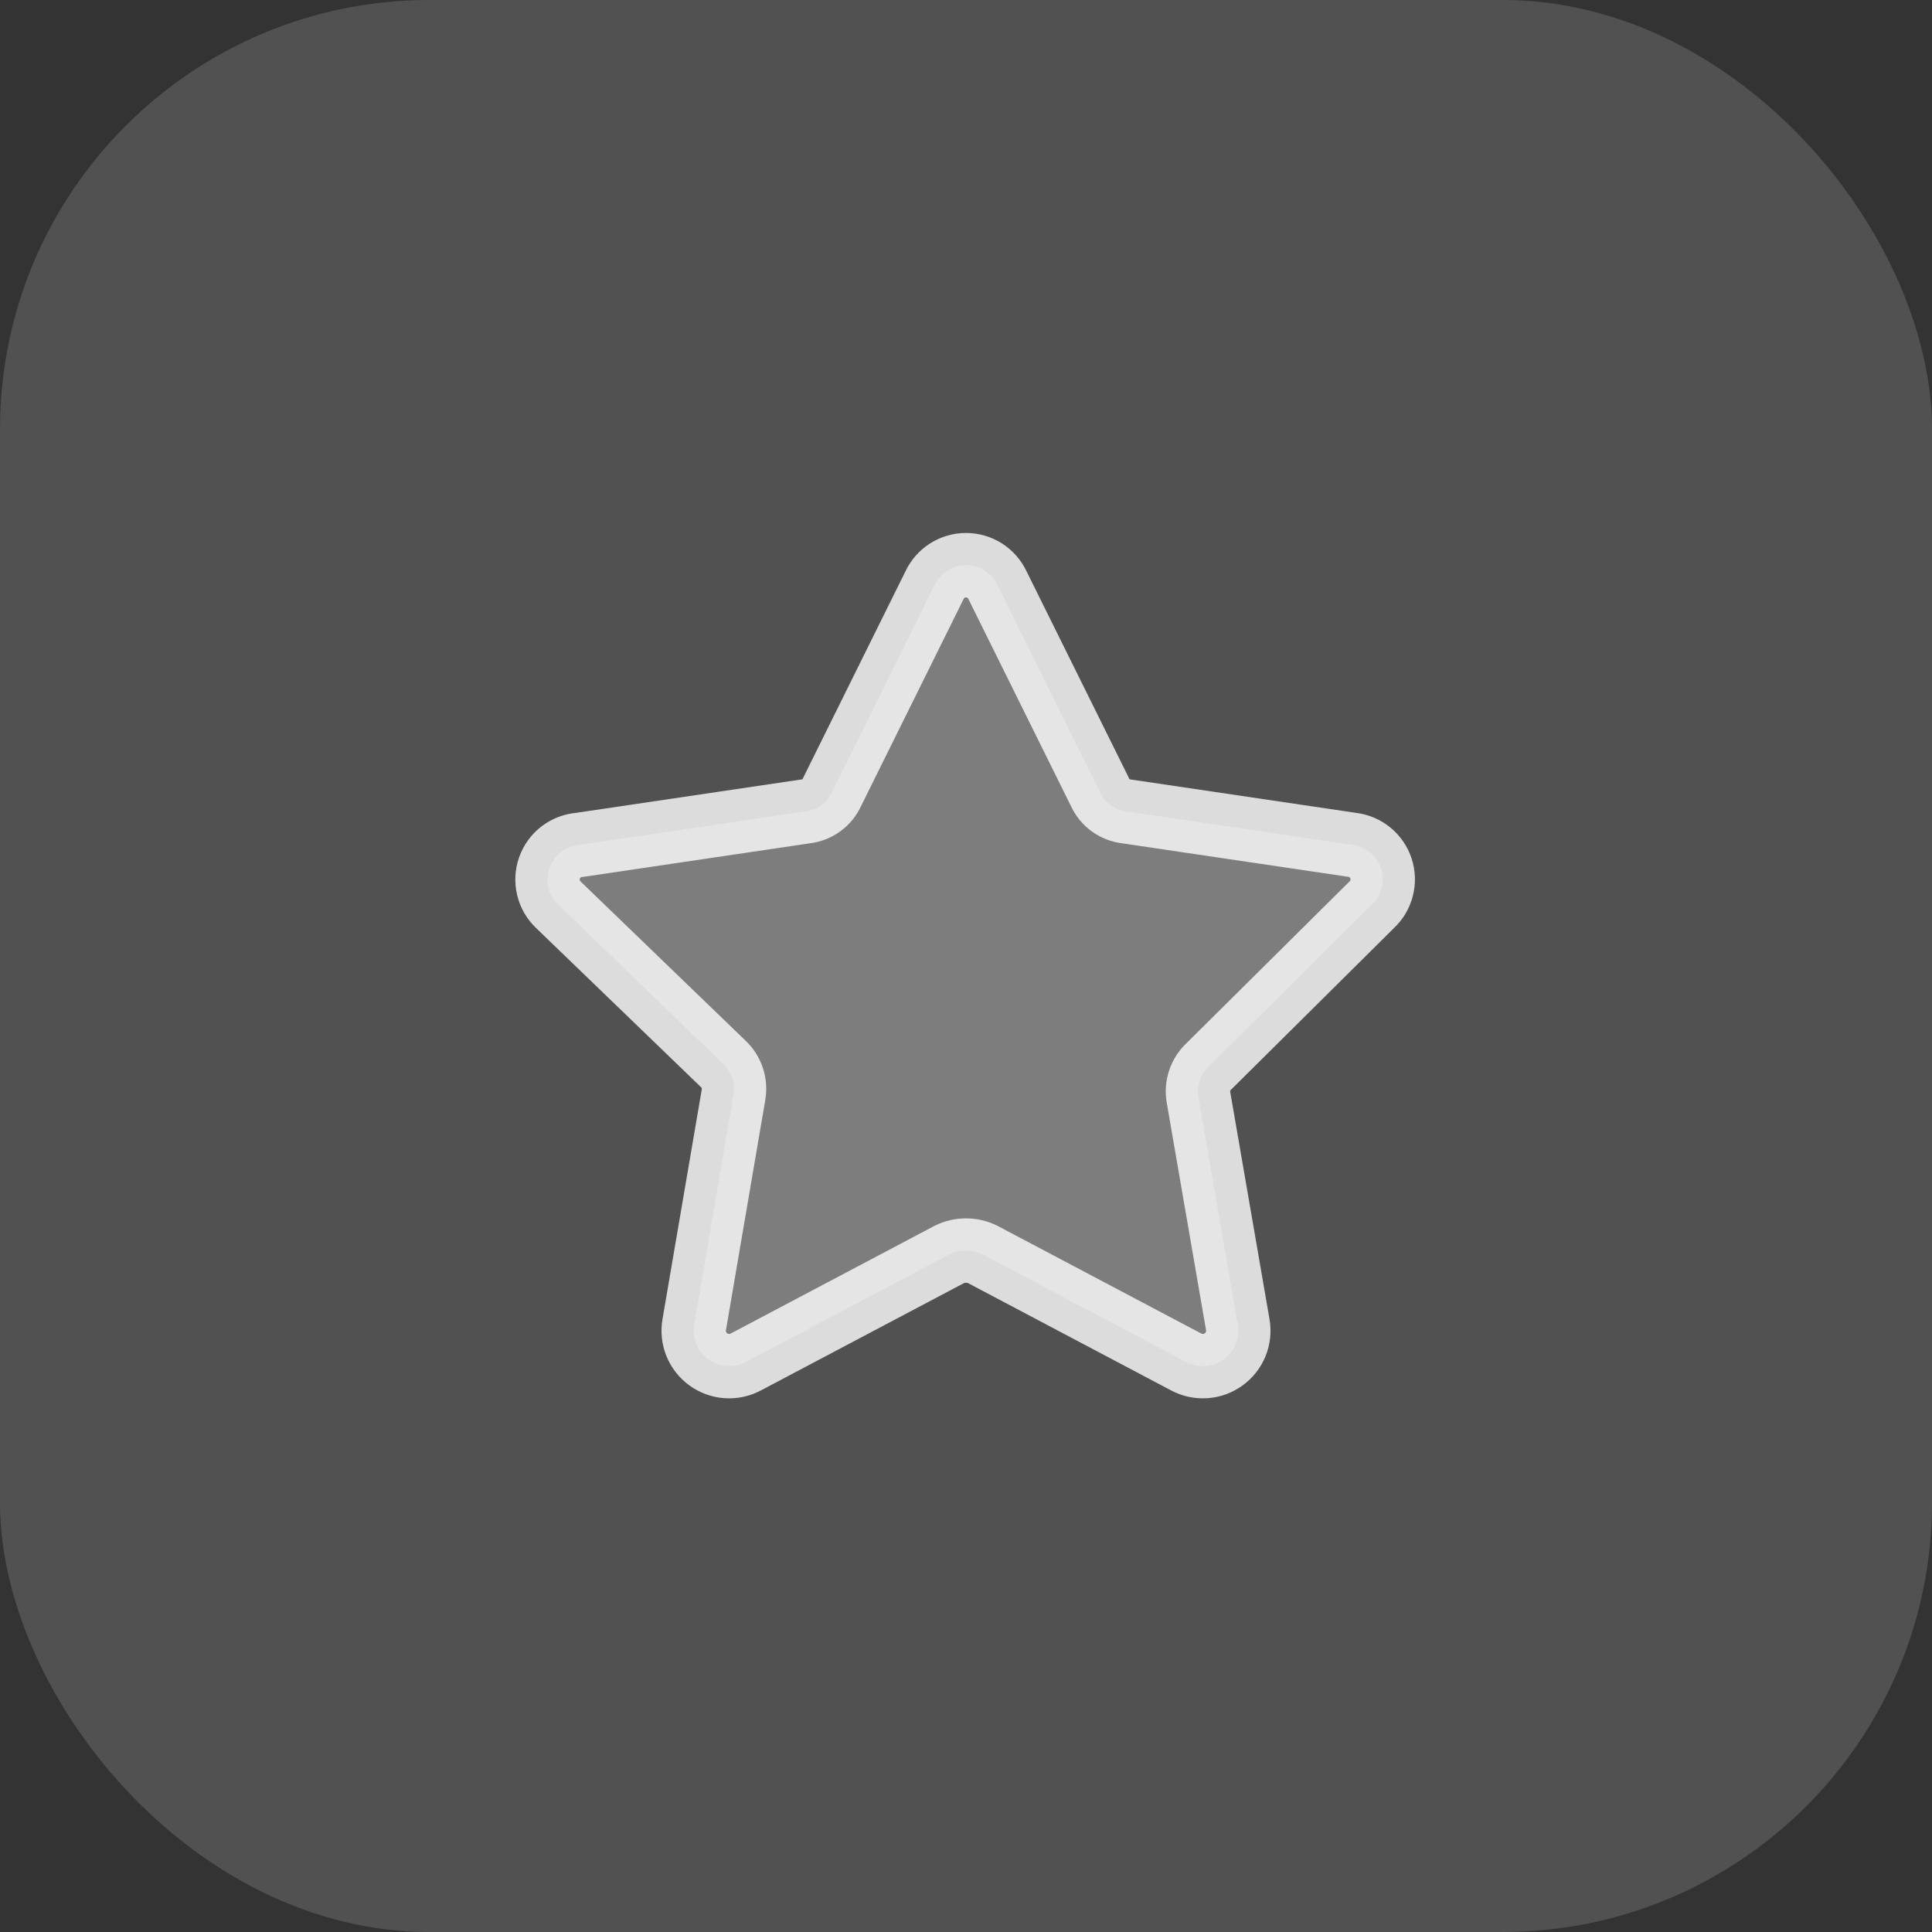
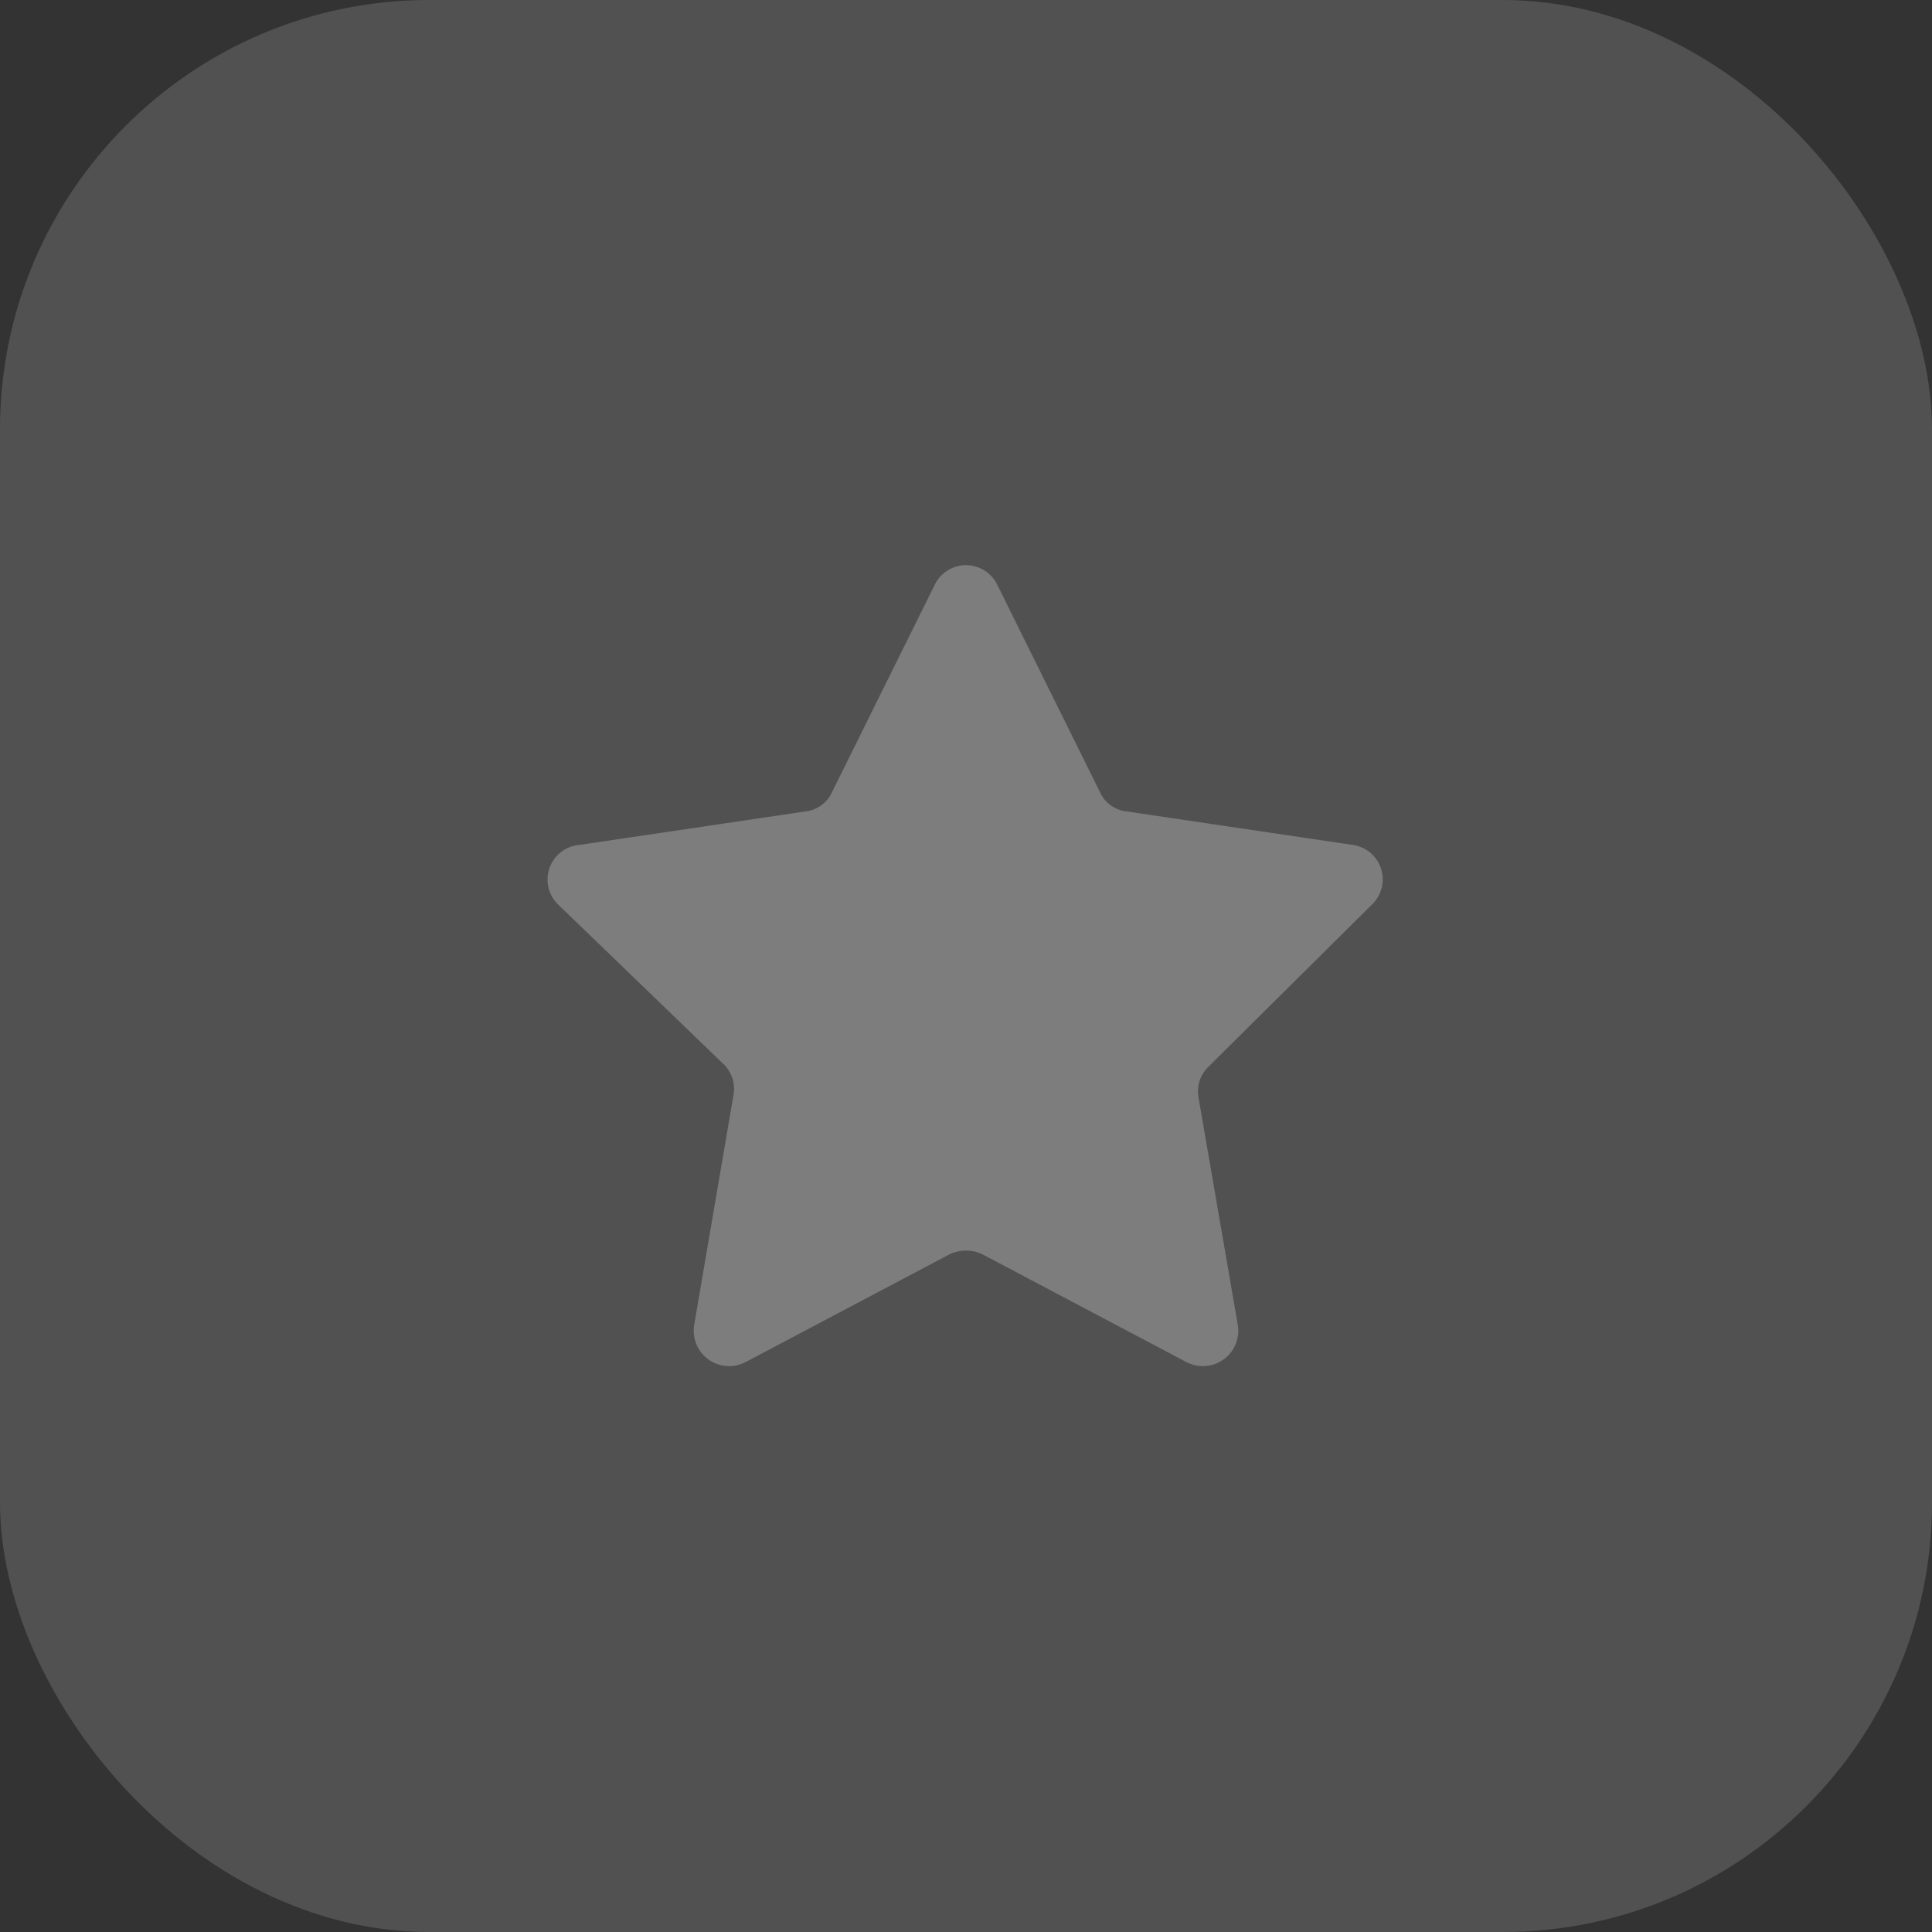
<svg xmlns="http://www.w3.org/2000/svg" width="72" height="72" viewBox="0 0 72 72" fill="none">
  <rect x="0" y="0" width="72" height="72" fill="#333333" stroke="none" />
  <rect width="72" height="72" rx="16" fill="white" fill-opacity="0.15" />
  <g clip-path="url(#clip0_184_866)">
    <path d="M37.176 21.814L40.992 29.518C41.079 29.713 41.215 29.883 41.388 30.009C41.561 30.135 41.763 30.214 41.976 30.238L50.4 31.486C50.644 31.517 50.874 31.617 51.063 31.774C51.252 31.932 51.393 32.139 51.468 32.373C51.544 32.608 51.551 32.858 51.489 33.096C51.428 33.334 51.3 33.55 51.12 33.718L45.048 39.742C44.893 39.887 44.777 40.068 44.71 40.269C44.643 40.47 44.627 40.685 44.664 40.894L46.128 49.366C46.17 49.609 46.144 49.86 46.051 50.089C45.958 50.318 45.802 50.516 45.602 50.661C45.402 50.806 45.166 50.892 44.919 50.909C44.673 50.926 44.426 50.874 44.208 50.758L36.624 46.75C36.43 46.655 36.216 46.605 36 46.605C35.784 46.605 35.57 46.655 35.376 46.75L27.792 50.758C27.574 50.874 27.327 50.926 27.081 50.909C26.834 50.892 26.598 50.806 26.398 50.661C26.198 50.516 26.042 50.318 25.949 50.089C25.856 49.86 25.83 49.609 25.872 49.366L27.336 40.798C27.373 40.589 27.357 40.374 27.29 40.173C27.223 39.972 27.107 39.791 26.952 39.646L20.808 33.718C20.626 33.545 20.498 33.324 20.44 33.08C20.382 32.836 20.395 32.581 20.479 32.345C20.563 32.108 20.713 31.901 20.912 31.749C21.111 31.597 21.35 31.505 21.6 31.486L30.024 30.238C30.237 30.214 30.439 30.135 30.612 30.009C30.785 29.883 30.921 29.713 31.008 29.518L34.824 21.814C34.928 21.59 35.094 21.399 35.302 21.266C35.511 21.133 35.753 21.062 36 21.062C36.247 21.062 36.489 21.133 36.698 21.266C36.906 21.399 37.072 21.59 37.176 21.814Z" fill="white" fill-opacity="0.25" />
-     <path d="M37.176 21.814L40.992 29.518C41.079 29.713 41.215 29.883 41.388 30.009C41.561 30.135 41.763 30.214 41.976 30.238L50.4 31.486C50.644 31.517 50.874 31.617 51.063 31.774C51.252 31.932 51.393 32.139 51.468 32.373C51.544 32.607 51.551 32.858 51.489 33.096C51.428 33.334 51.3 33.55 51.12 33.718L45.048 39.742C44.893 39.887 44.777 40.068 44.71 40.269C44.643 40.47 44.627 40.685 44.664 40.894L46.128 49.366C46.17 49.609 46.144 49.86 46.051 50.089C45.958 50.318 45.802 50.516 45.602 50.661C45.402 50.806 45.166 50.892 44.919 50.909C44.673 50.926 44.426 50.874 44.208 50.758L36.624 46.75C36.43 46.654 36.216 46.605 36 46.605C35.784 46.605 35.57 46.654 35.376 46.75L27.792 50.758C27.574 50.874 27.327 50.926 27.081 50.909C26.834 50.892 26.598 50.806 26.398 50.661C26.198 50.516 26.042 50.318 25.949 50.089C25.856 49.86 25.83 49.609 25.872 49.366L27.336 40.798C27.373 40.589 27.357 40.374 27.29 40.173C27.223 39.972 27.107 39.791 26.952 39.646L20.808 33.718C20.626 33.545 20.498 33.324 20.44 33.08C20.382 32.836 20.395 32.581 20.479 32.345C20.563 32.108 20.713 31.901 20.912 31.749C21.111 31.597 21.35 31.505 21.6 31.486L30.024 30.238C30.237 30.214 30.439 30.135 30.612 30.009C30.785 29.883 30.921 29.713 31.008 29.518L34.824 21.814C34.928 21.59 35.094 21.399 35.302 21.266C35.511 21.133 35.753 21.062 36 21.062C36.247 21.062 36.489 21.133 36.698 21.266C36.906 21.399 37.072 21.59 37.176 21.814Z" stroke="white" stroke-opacity="0.8" stroke-width="2.4" stroke-linecap="round" stroke-linejoin="round" />
  </g>
  <defs>
    <clipPath id="clip0_184_866">
      <rect width="33.6" height="33.6" fill="white" transform="translate(19.2 19.199)" />
    </clipPath>
  </defs>
</svg>